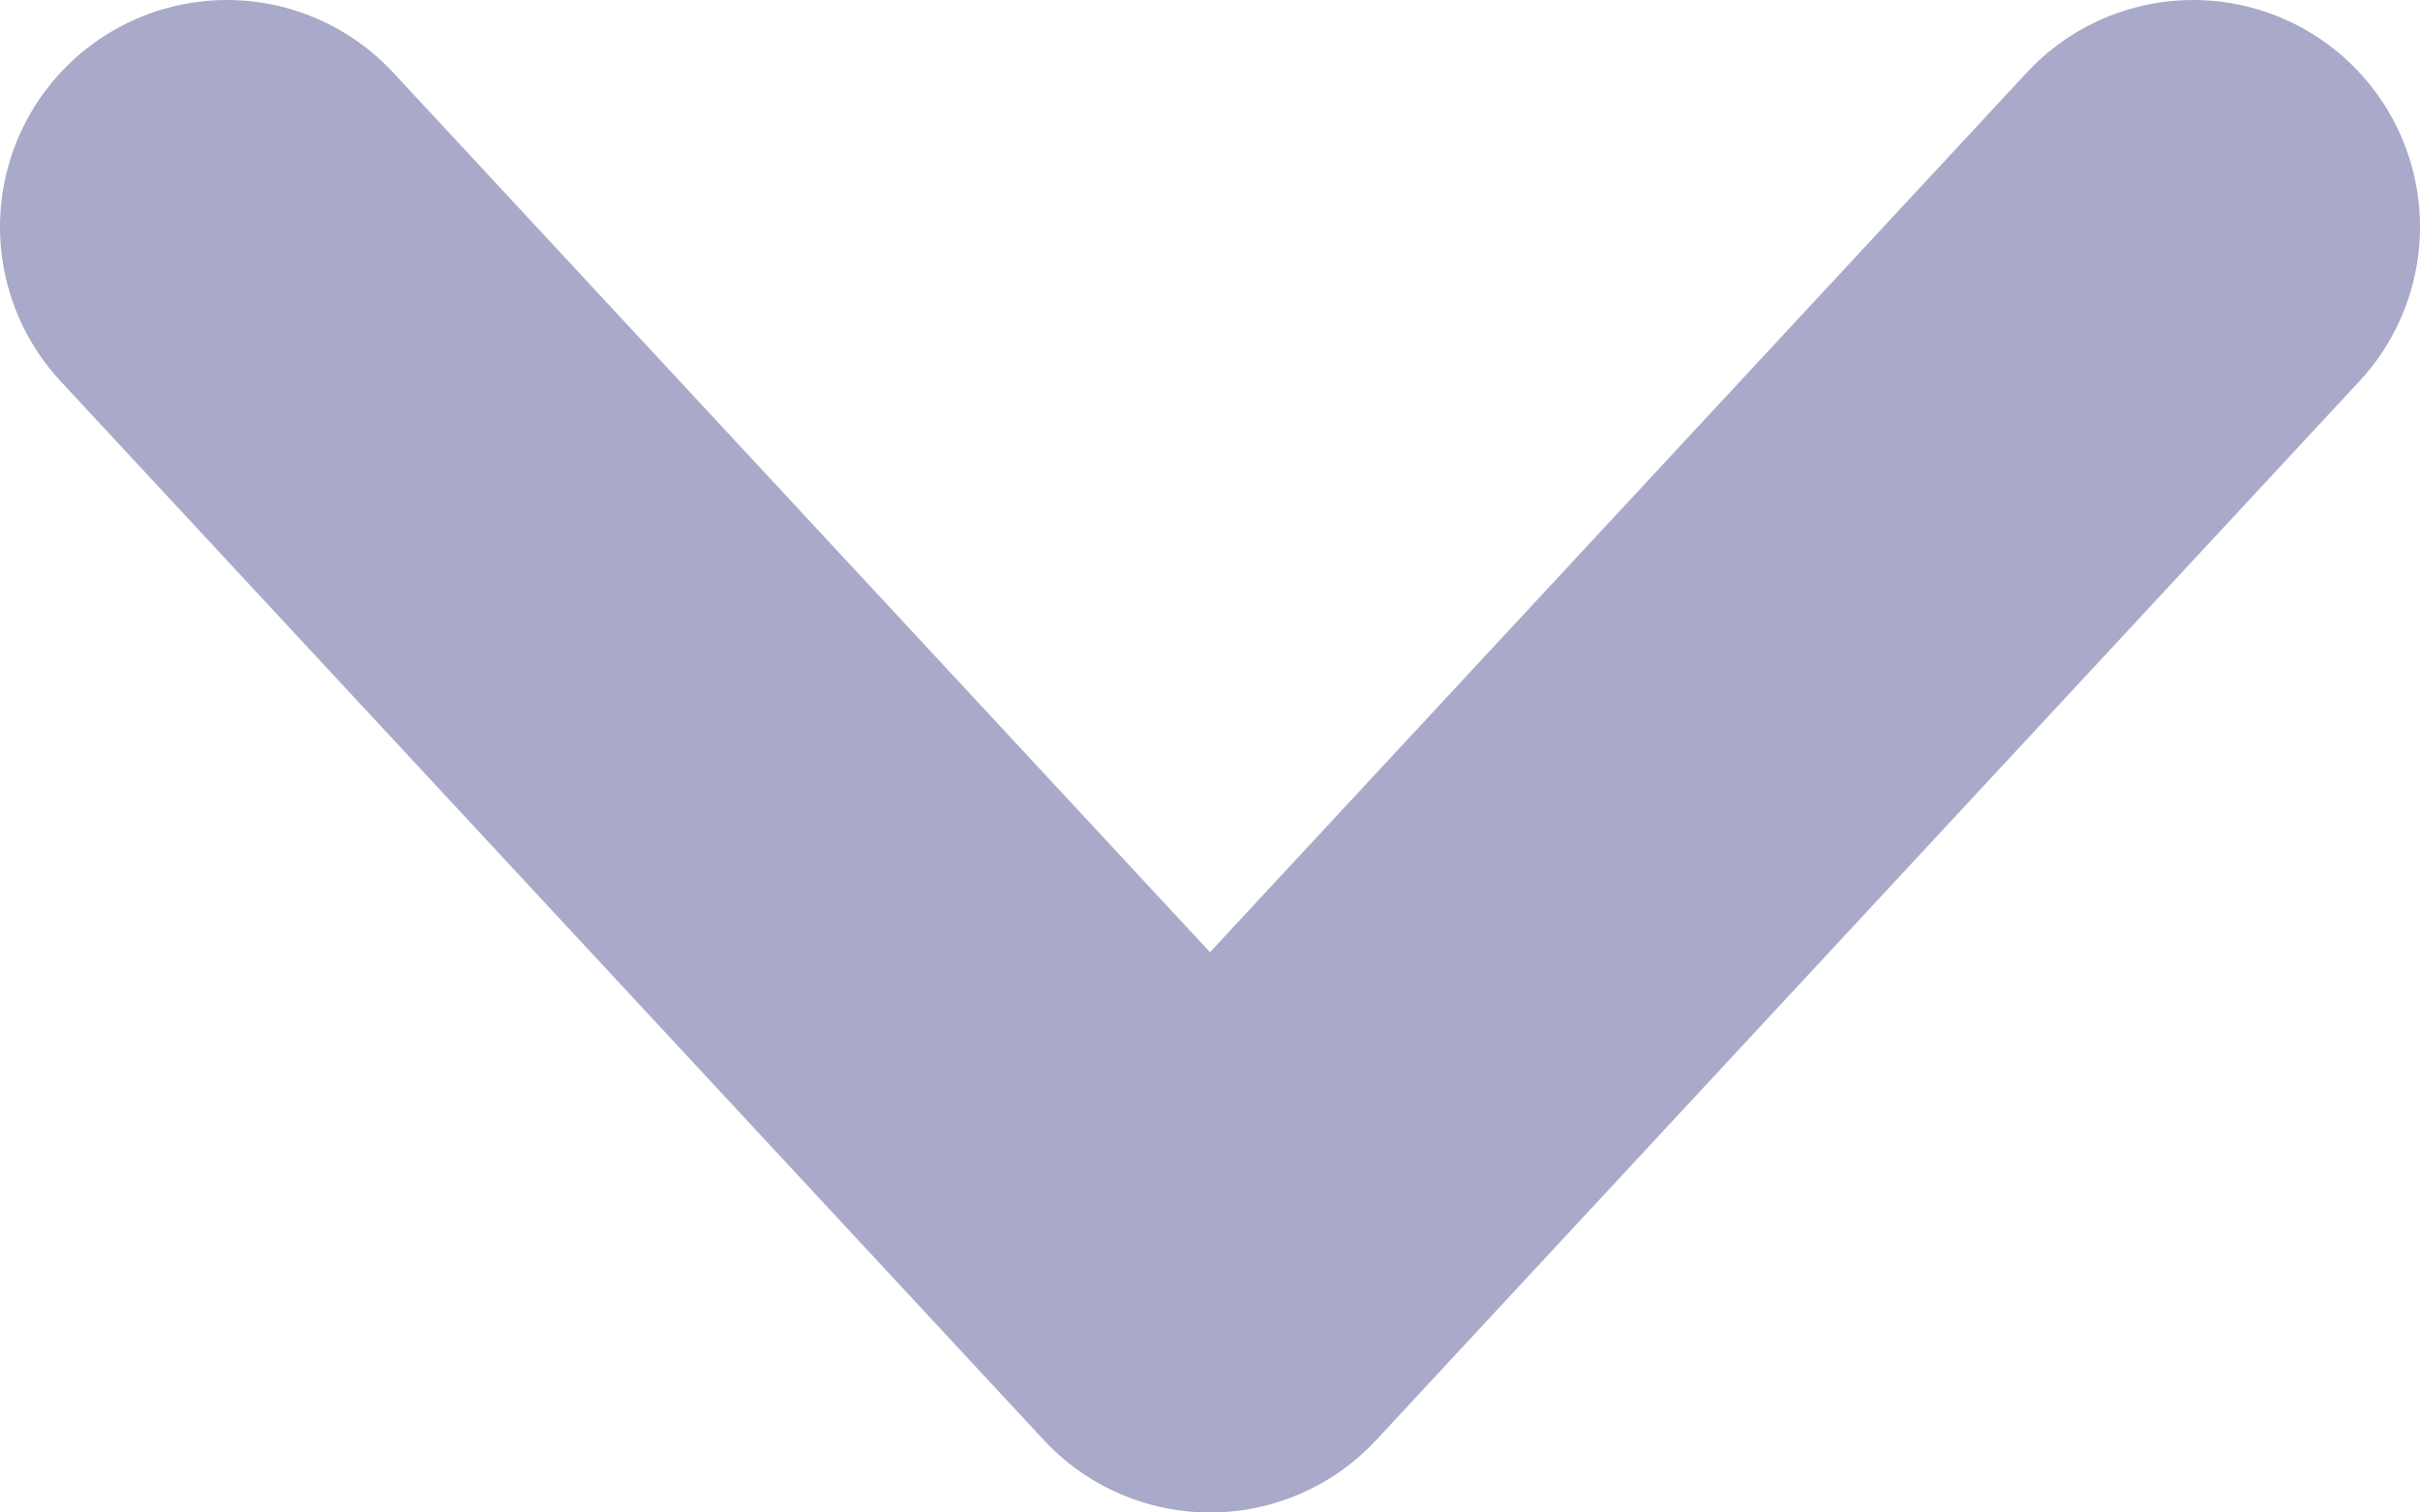
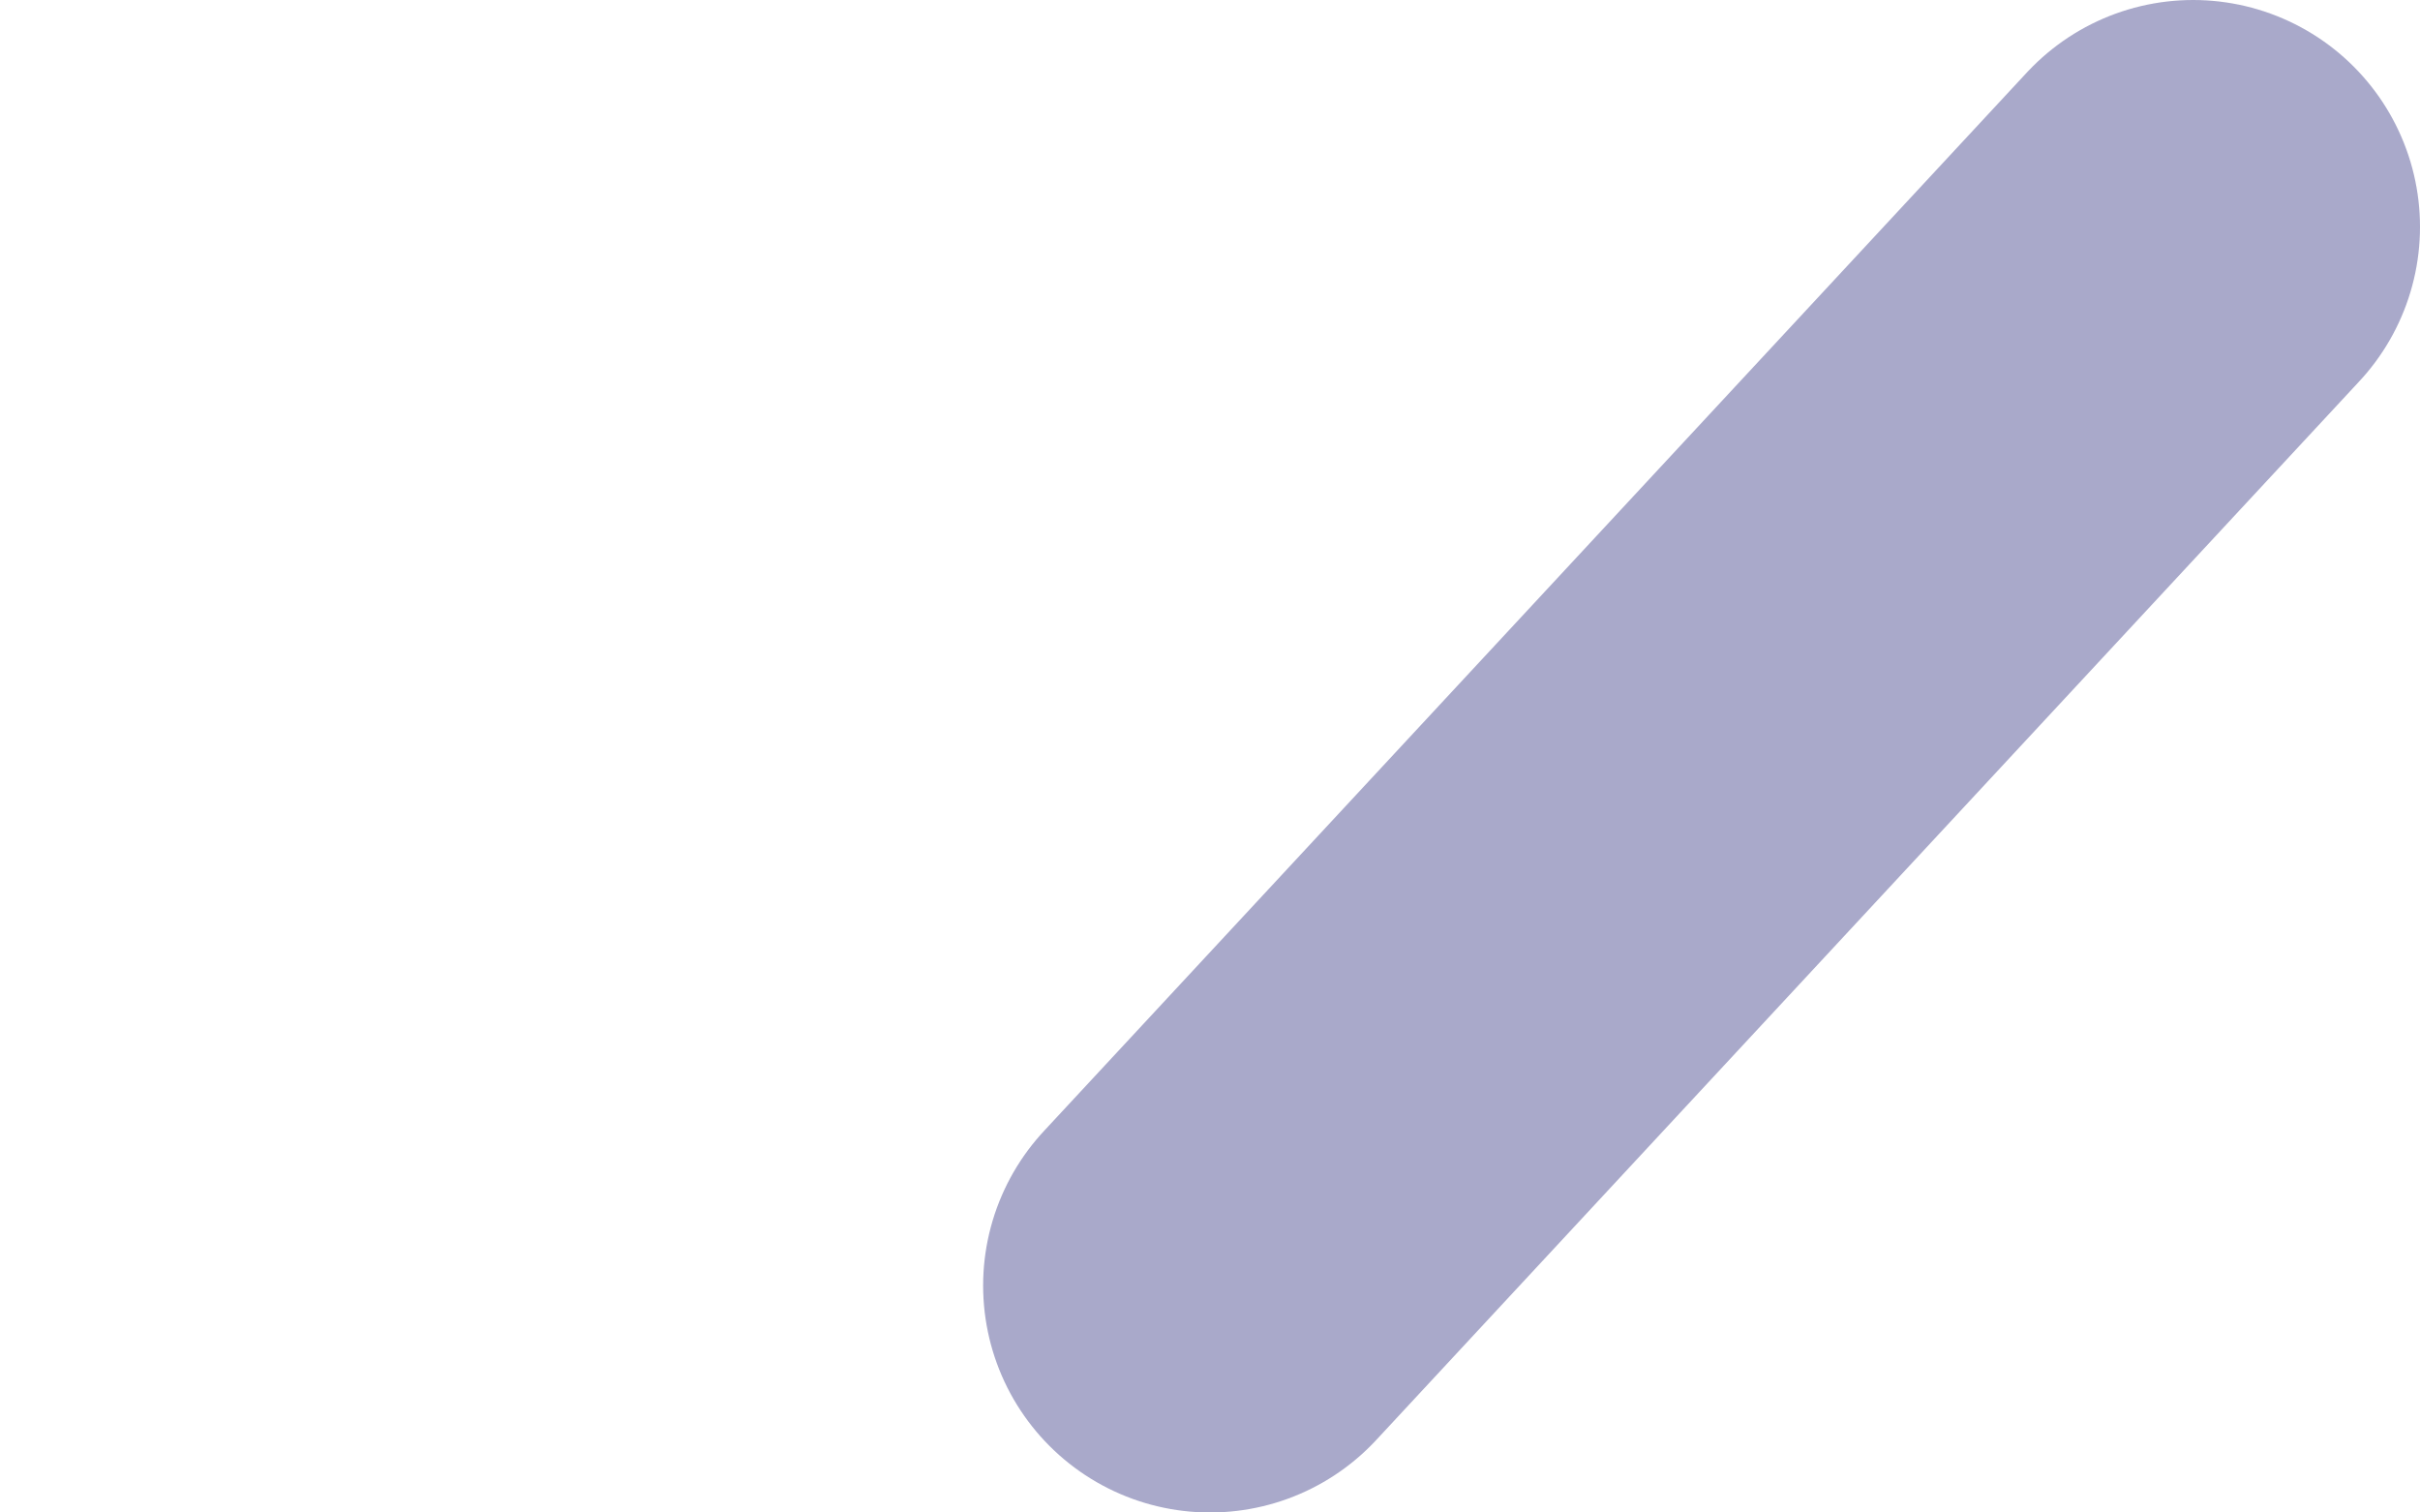
<svg xmlns="http://www.w3.org/2000/svg" width="8" height="5" viewBox="0 0 8 5" fill="none">
-   <path d="M7.25 0.75L4 4.25L0.75 0.75" stroke="#A9A9CA" stroke-width="1.5" stroke-linecap="round" stroke-linejoin="round" />
+   <path d="M7.25 0.75L4 4.25" stroke="#A9A9CA" stroke-width="1.5" stroke-linecap="round" stroke-linejoin="round" />
</svg>